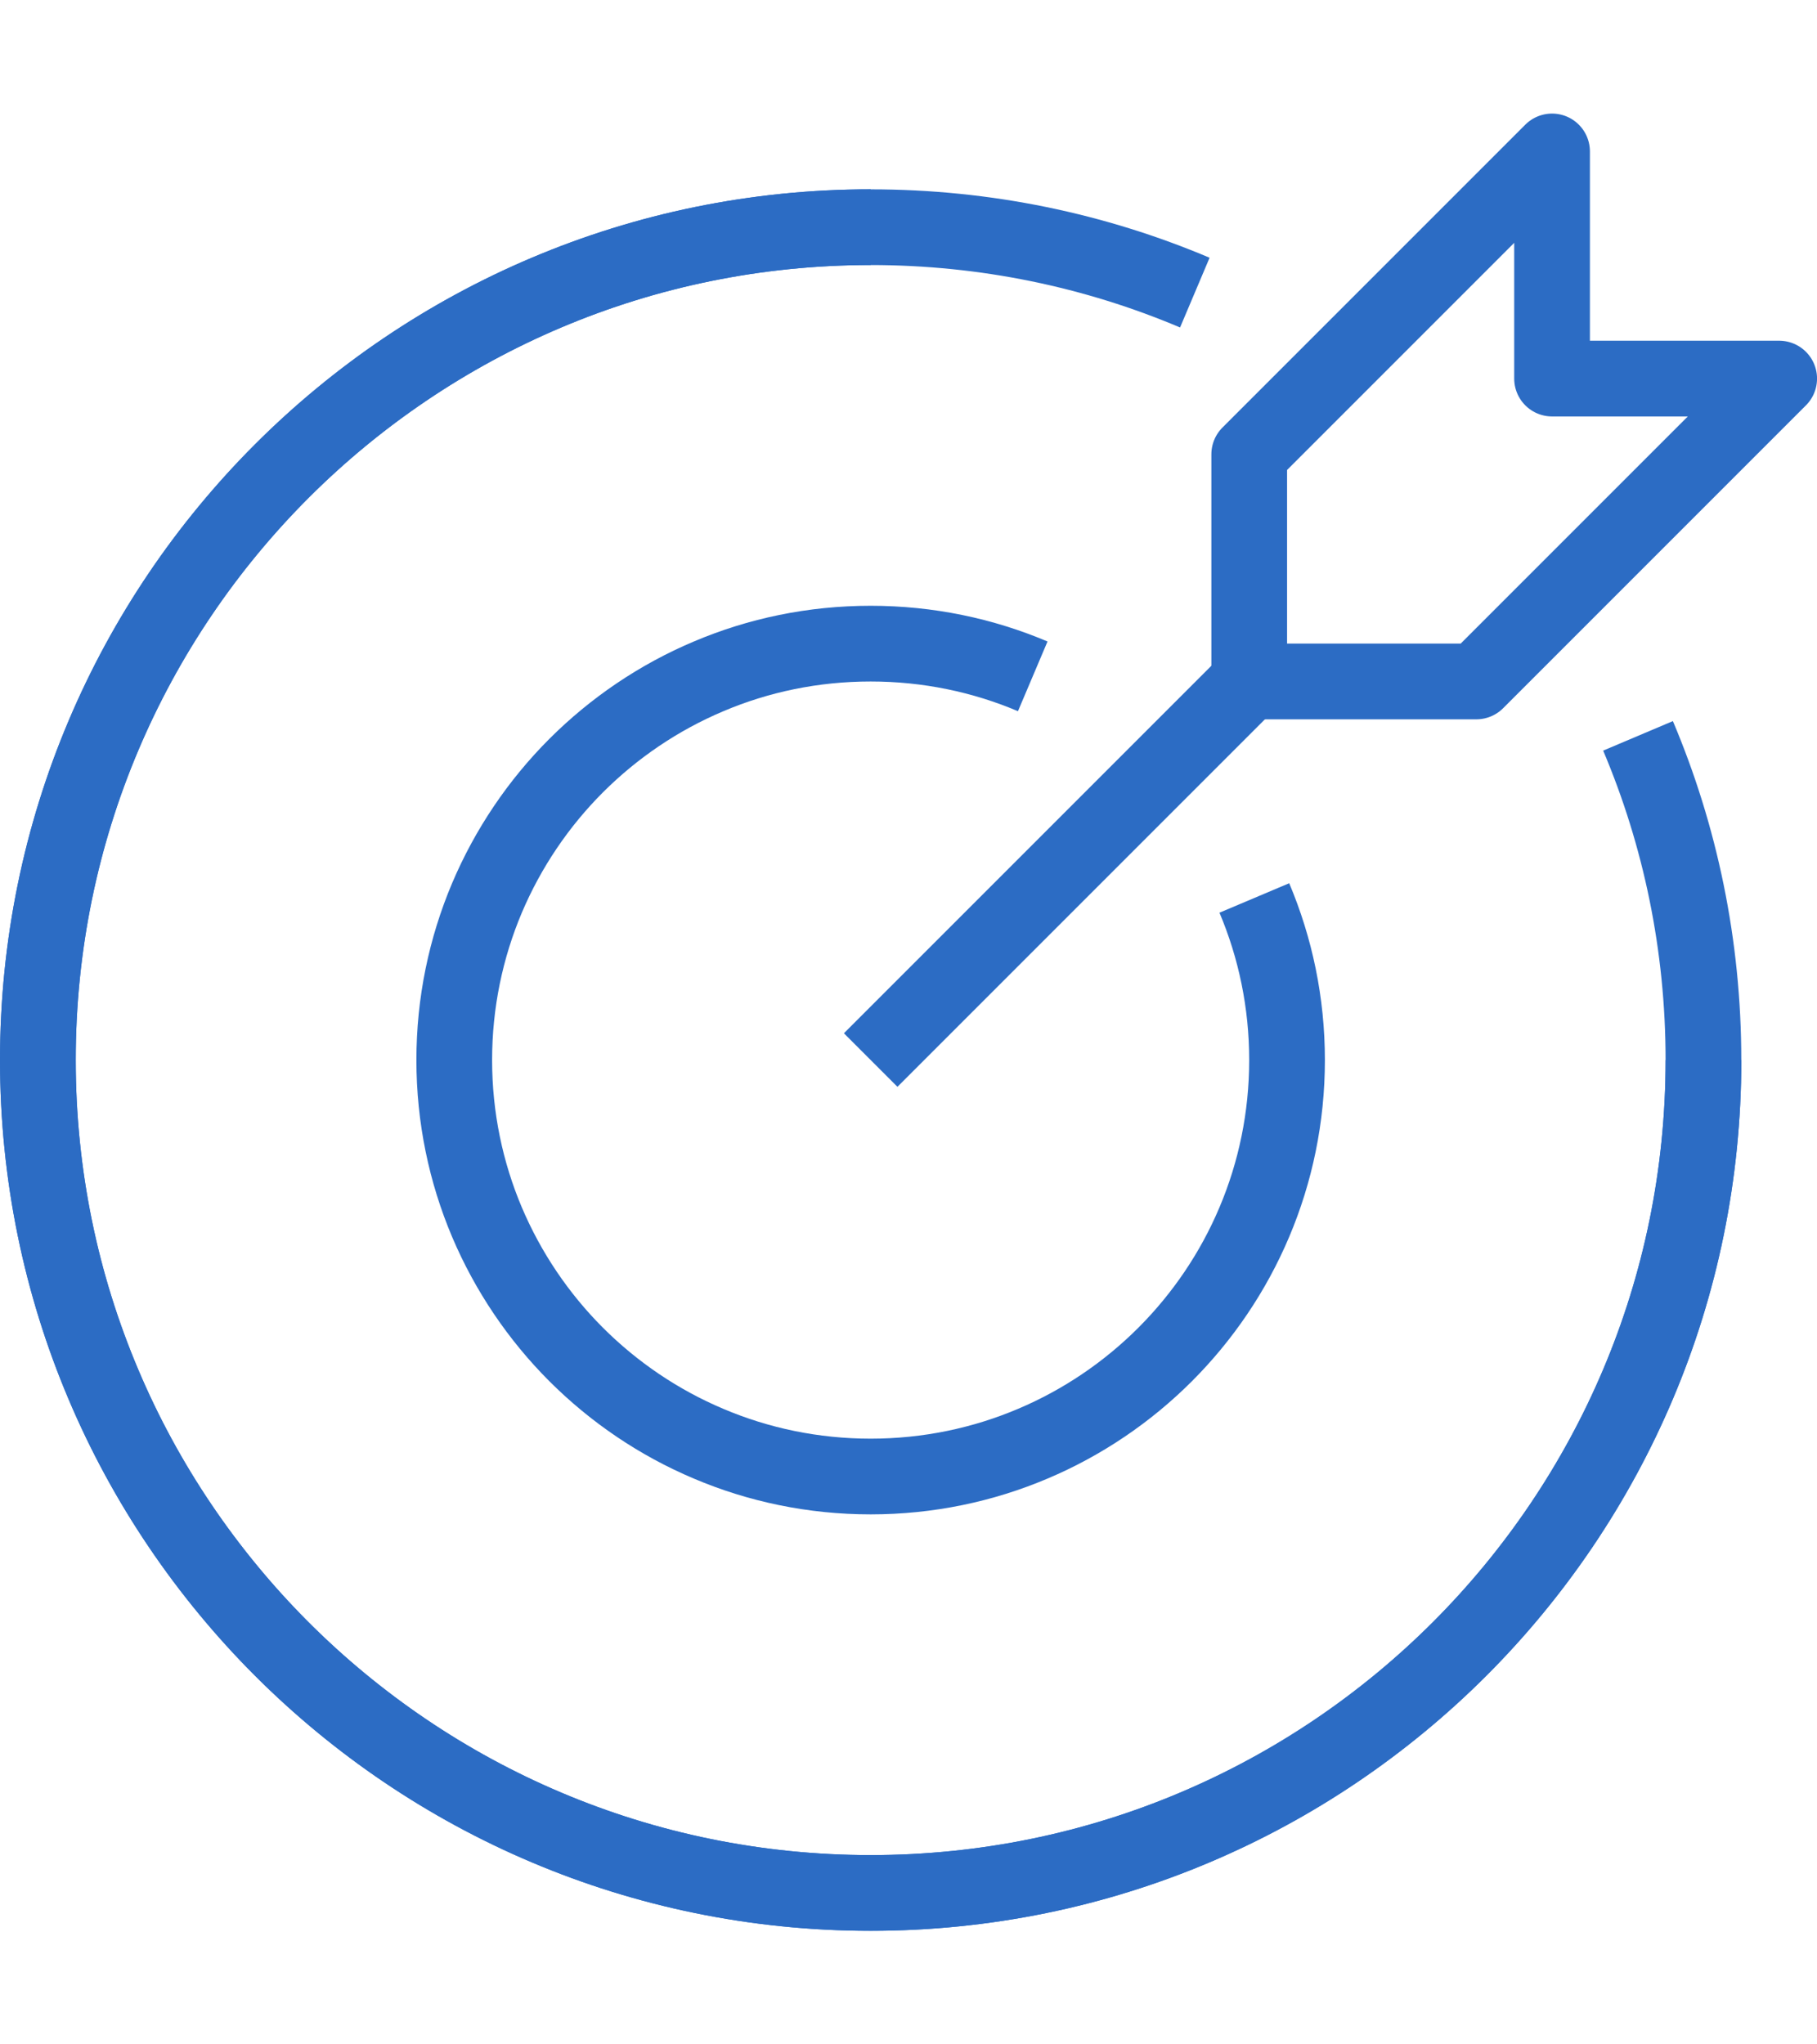
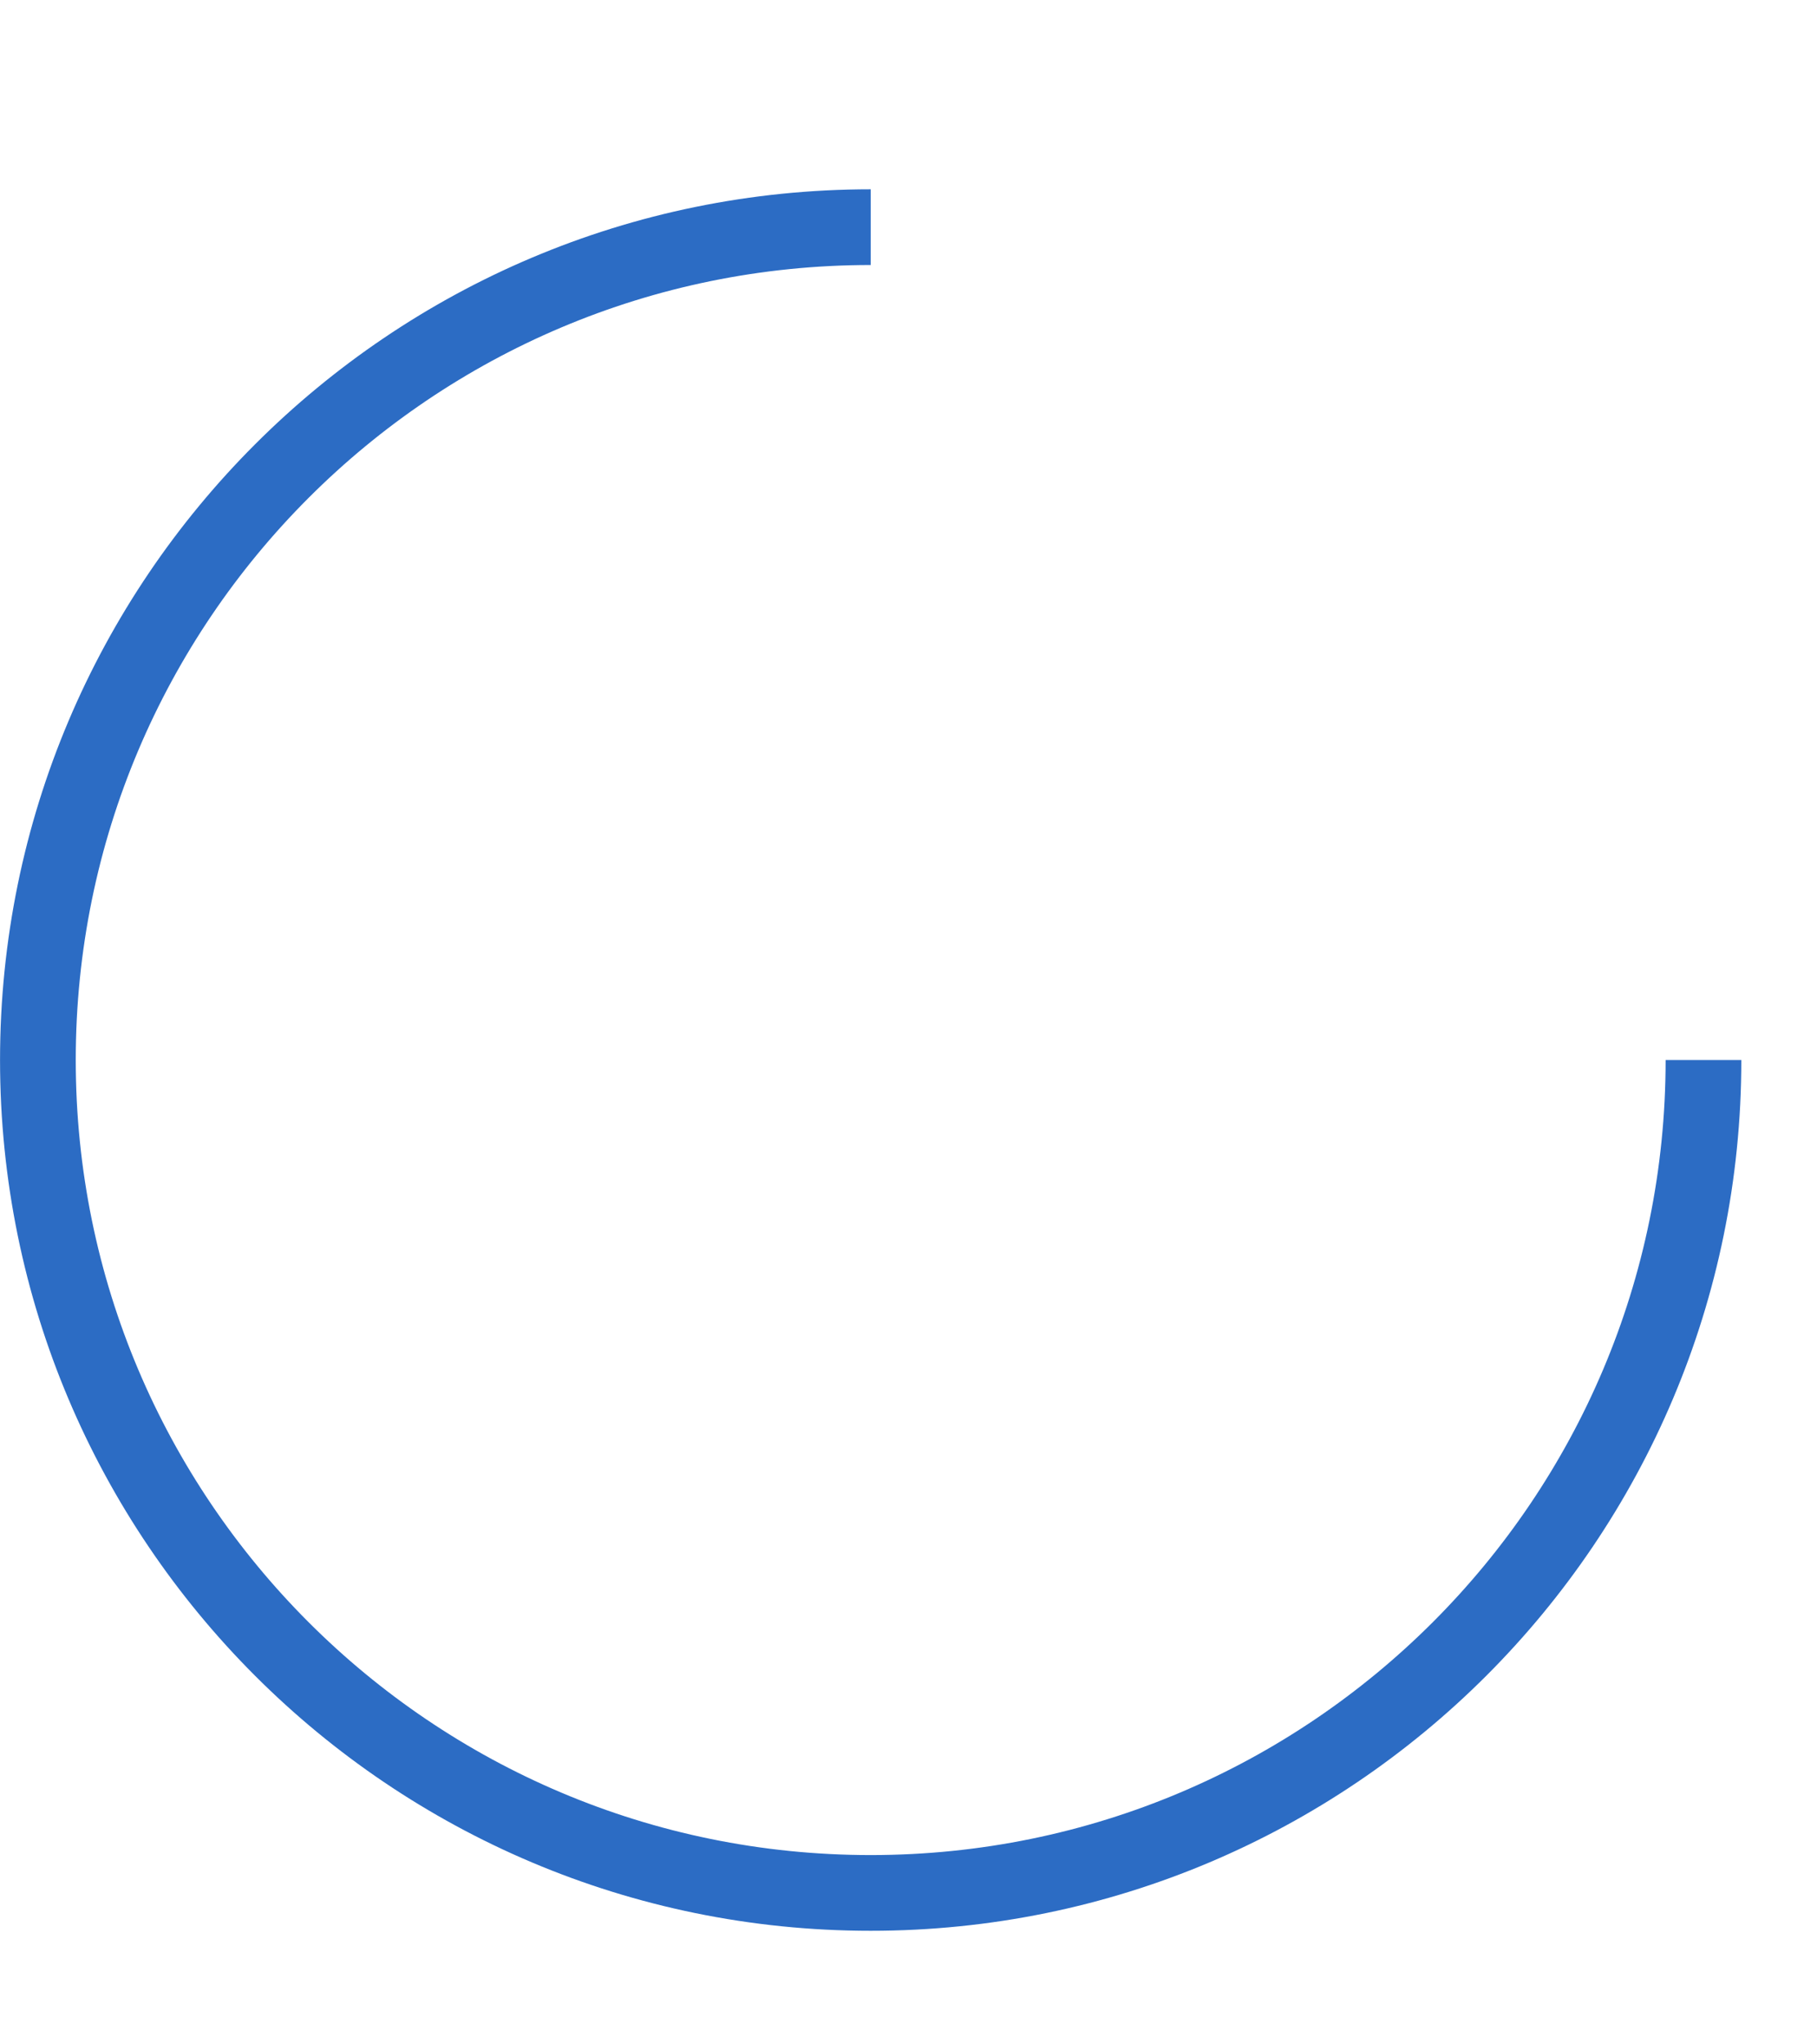
<svg xmlns="http://www.w3.org/2000/svg" width="48" height="54" viewBox="0 0 48 54">
  <g fill="none" fill-rule="evenodd" stroke="#2C6CC4" stroke-width="2" transform="translate(1 4)">
-     <line x1="22.001" x2="32.001" y1="24" y2="14" />
-     <polygon stroke-linejoin="round" points="46.001 6 38.001 14 32.001 14 32.001 8 40.001 0 40.001 6" />
    <path stroke-linejoin="round" d="M44.001,24 C44.001,36.15 34.151,46 22.001,46 C9.851,46 0.001,36.15 0.001,24 C0.001,11.85 9.851,2 22.001,2" />
-     <path stroke-linejoin="round" d="M42.272,15.437 C43.386,18.069 44,20.963 44,24.001 C44,27.039 43.386,29.933 42.272,32.563 C41.158,35.195 39.548,37.565 37.558,39.557 C35.566,41.547 33.196,43.159 30.564,44.271 C27.932,45.385 25.038,46.001 22,46.001 C18.962,46.001 16.068,45.385 13.438,44.271 C10.806,43.159 8.436,41.547 6.444,39.557 C4.454,37.565 2.842,35.195 1.73,32.563 C0.616,29.933 0,27.039 0,24.001 C0,20.963 0.616,18.069 1.73,15.437 C2.842,12.805 4.454,10.435 6.444,8.443 C8.436,6.453 10.806,4.843 13.438,3.729 C16.068,2.615 18.962,2.001 22,2.001 C25.038,2.001 27.932,2.615 30.564,3.729" />
-     <path stroke-linejoin="round" d="M32.136,19.719 C32.692,21.035 33,22.481 33,24.001 C33,25.519 32.692,26.967 32.136,28.281 C31.58,29.597 30.774,30.783 29.778,31.779 C28.784,32.773 27.598,33.579 26.282,34.135 C24.966,34.693 23.518,35.001 22,35.001 C20.482,35.001 19.034,34.693 17.72,34.135 C16.402,33.579 15.218,32.773 14.222,31.779 C13.226,30.783 12.422,29.597 11.864,28.281 C11.308,26.967 11,25.519 11,24.001 C11,22.481 11.308,21.035 11.864,19.719 C12.422,18.403 13.226,17.217 14.222,16.221 C15.218,15.227 16.402,14.421 17.72,13.865 C19.034,13.307 20.482,13.001 22,13.001 C23.518,13.001 24.966,13.307 26.282,13.865" />
  </g>
</svg>